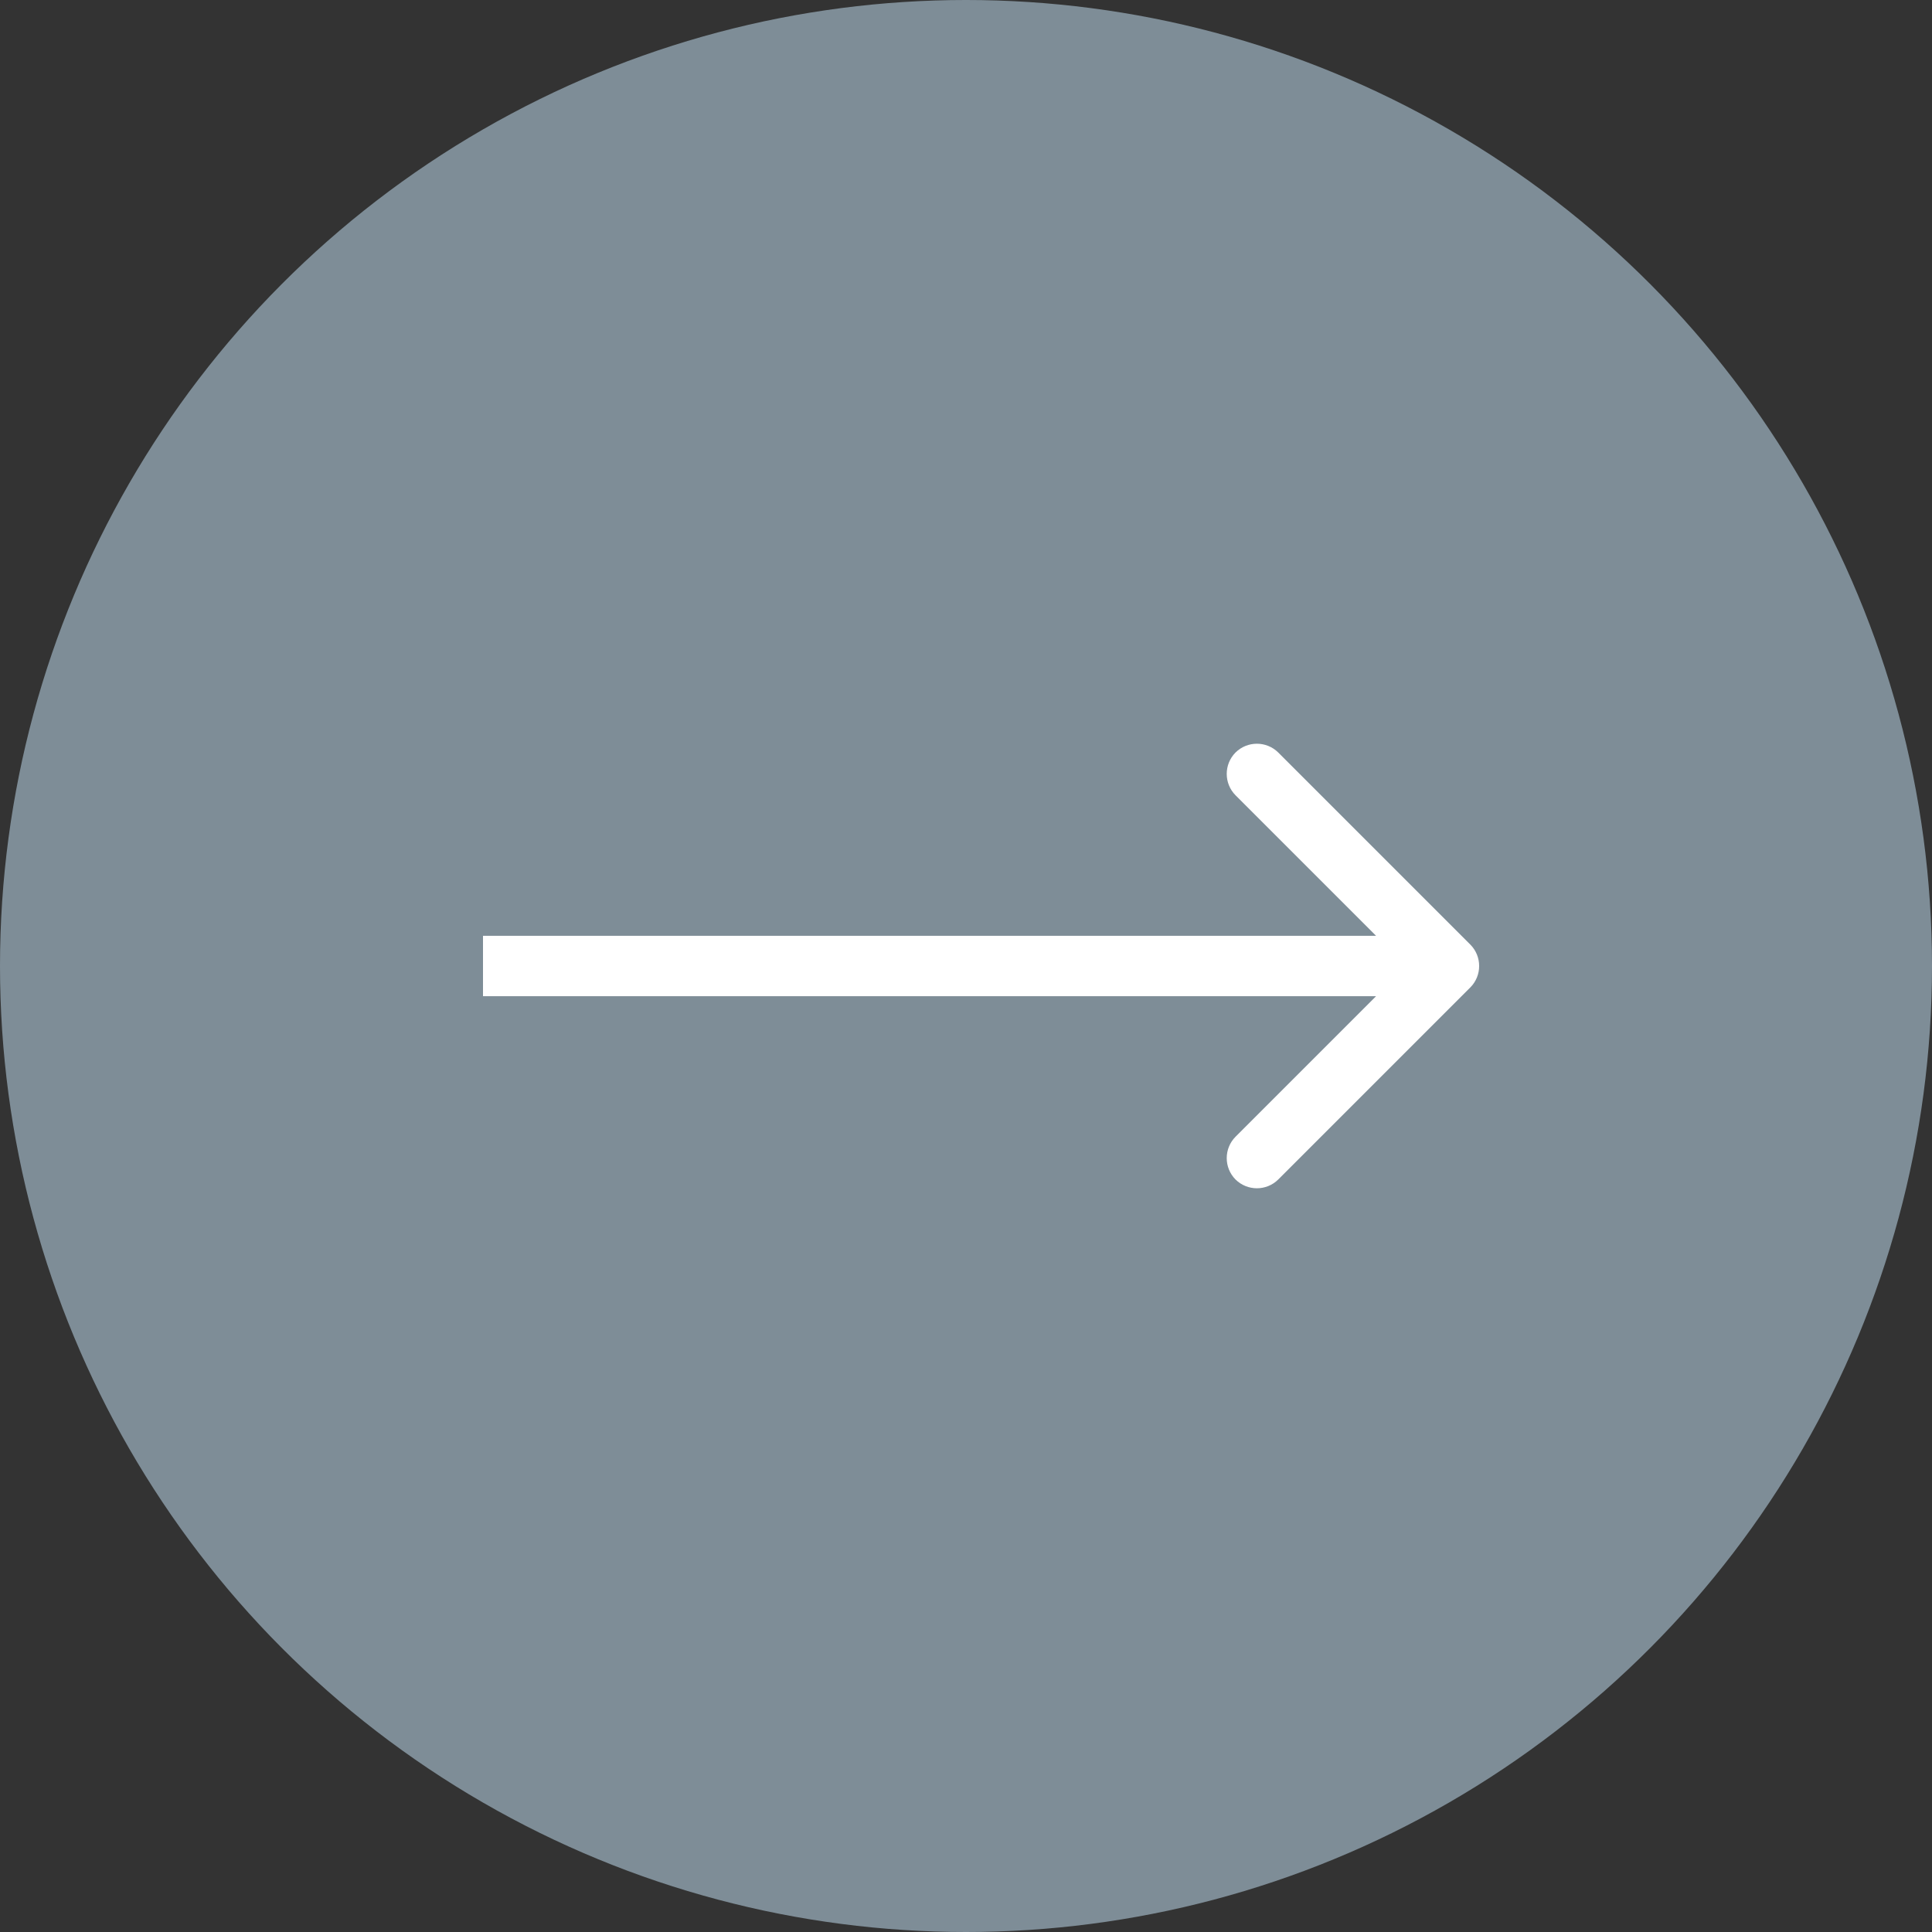
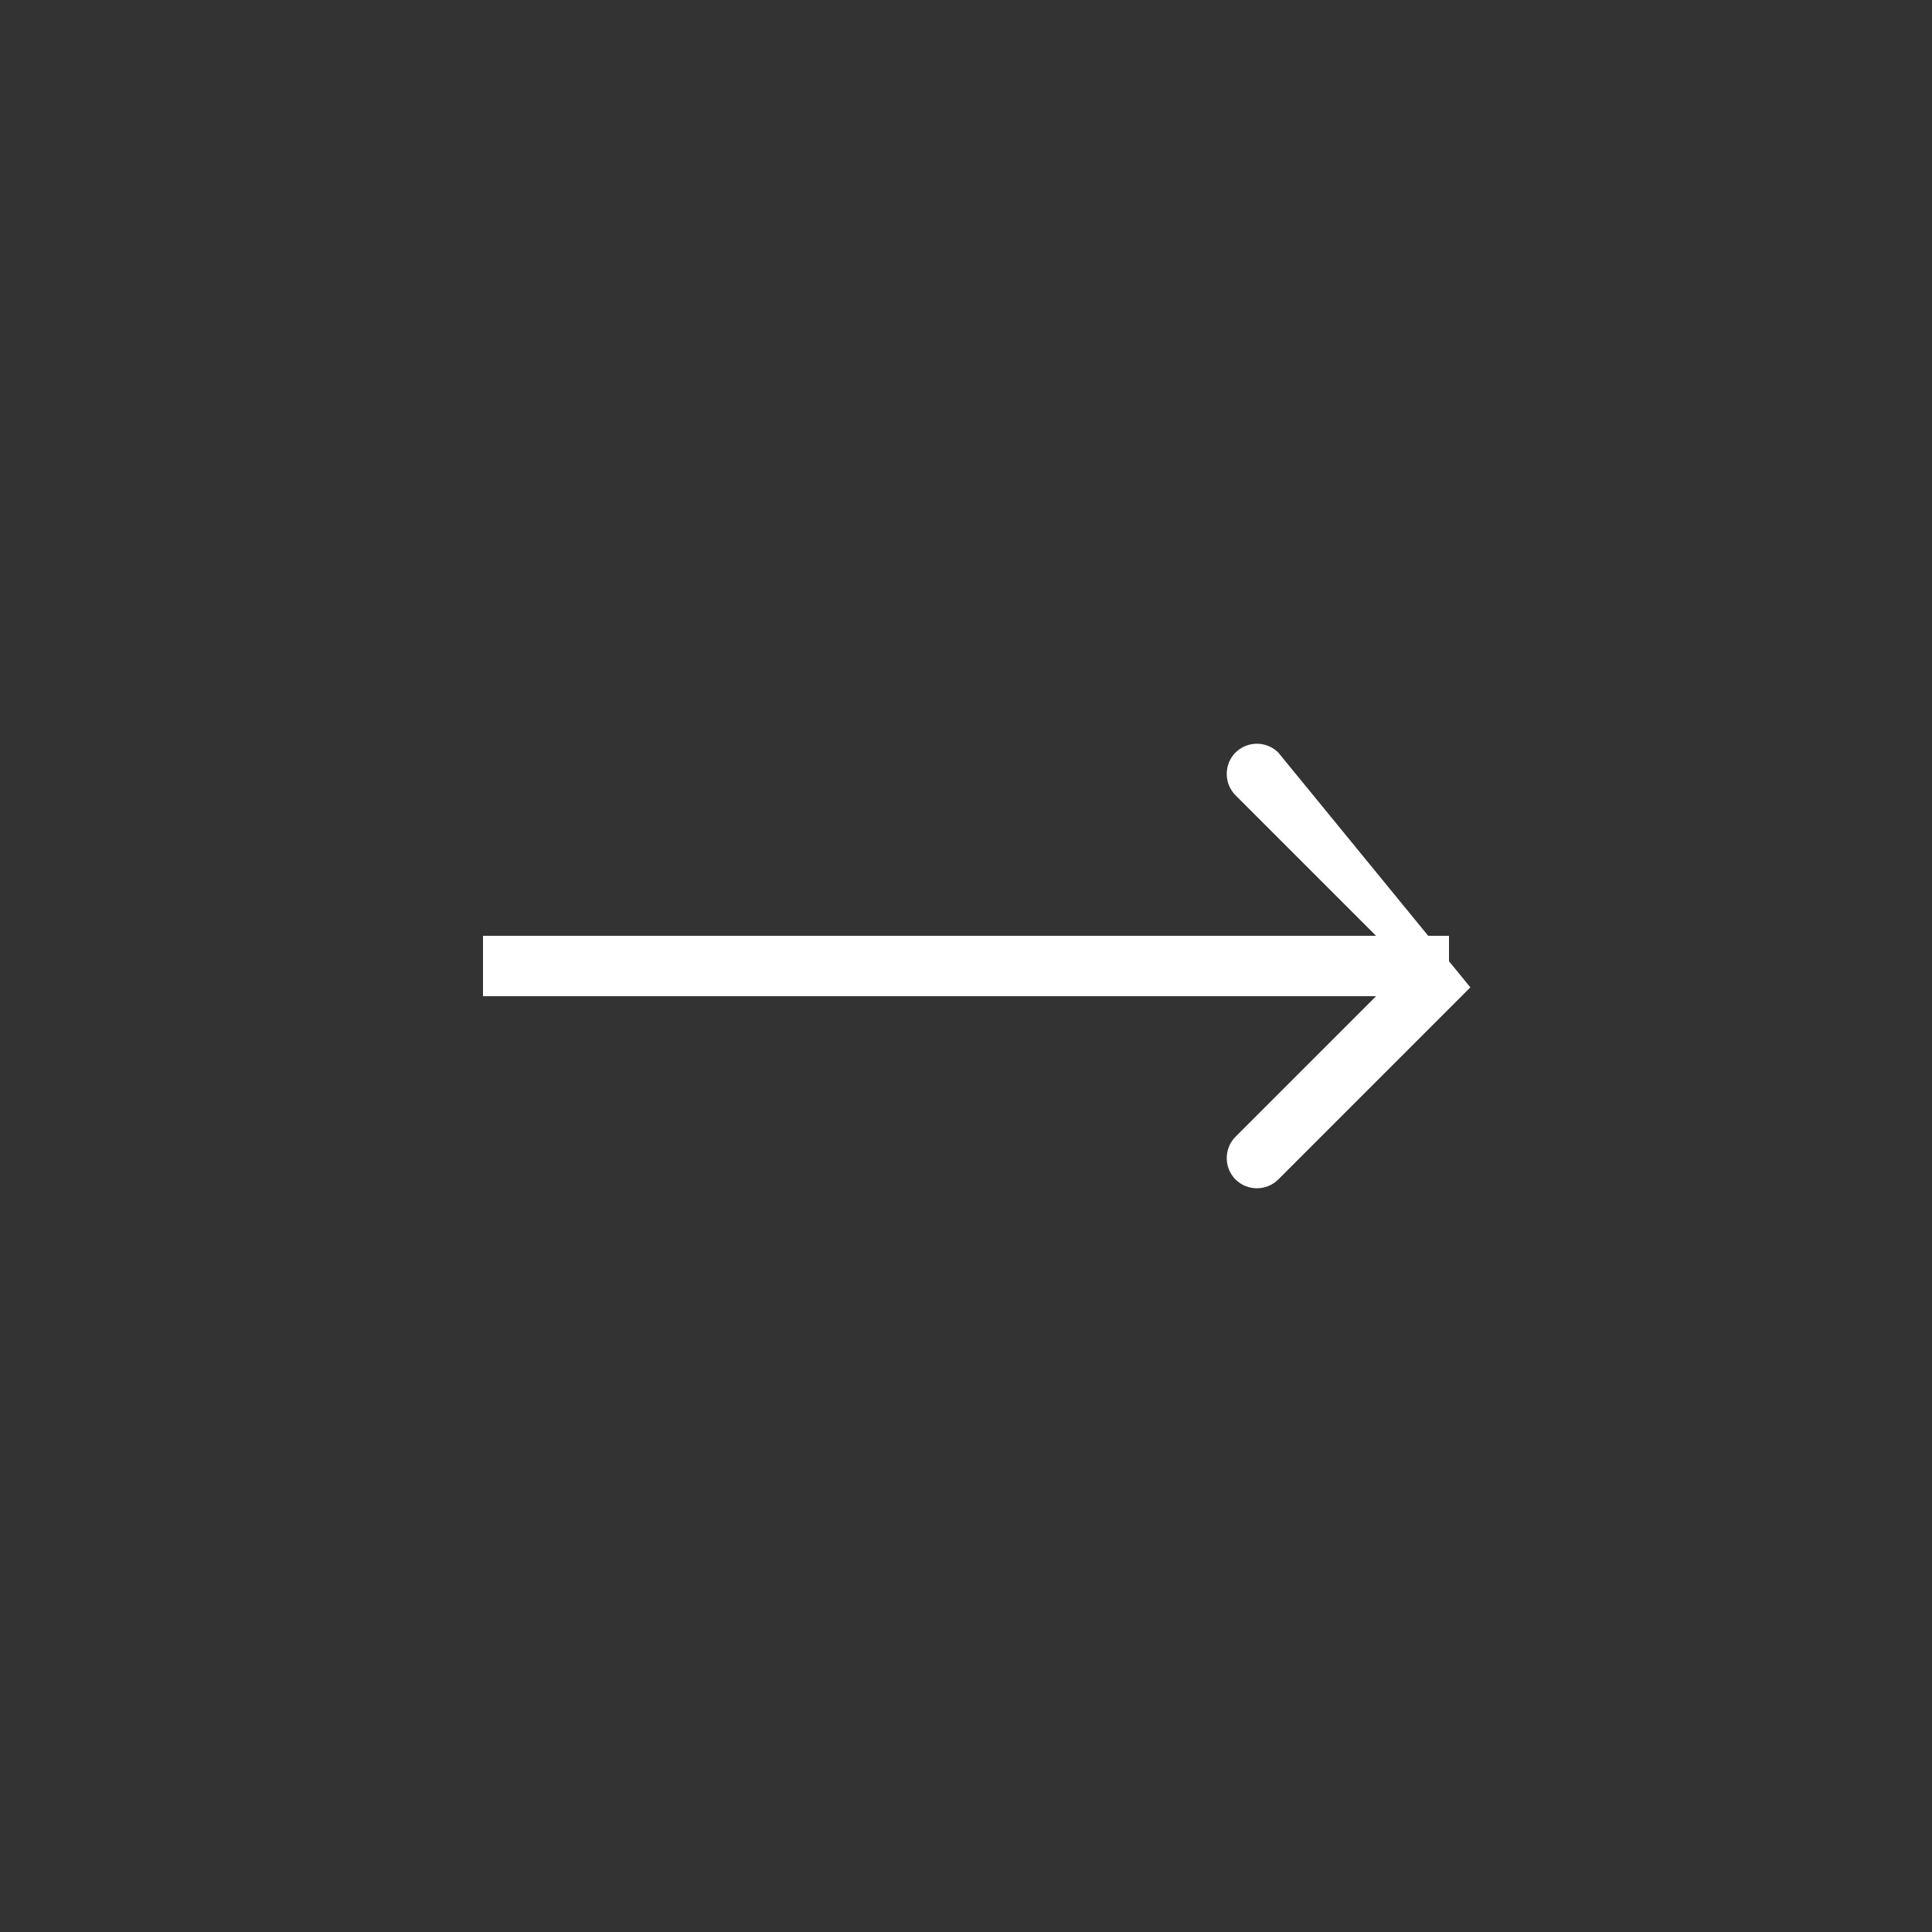
<svg xmlns="http://www.w3.org/2000/svg" width="16" height="16" viewBox="0 0 16 16" fill="none">
  <rect x="0" y="0" width="16" height="16" fill="#333333" stroke="none" />
-   <circle cx="8" cy="8" r="8" fill="#7E8D97" />
-   <path d="M12.177 8.177C12.274 8.079 12.274 7.921 12.177 7.823L10.586 6.232C10.488 6.135 10.33 6.135 10.232 6.232C10.135 6.33 10.135 6.488 10.232 6.586L11.646 8L10.232 9.414C10.135 9.512 10.135 9.67 10.232 9.768C10.33 9.865 10.488 9.865 10.586 9.768L12.177 8.177ZM4 8V8.25H12V8V7.75H4V8Z" fill="white" />
+   <path d="M12.177 8.177L10.586 6.232C10.488 6.135 10.33 6.135 10.232 6.232C10.135 6.33 10.135 6.488 10.232 6.586L11.646 8L10.232 9.414C10.135 9.512 10.135 9.67 10.232 9.768C10.33 9.865 10.488 9.865 10.586 9.768L12.177 8.177ZM4 8V8.25H12V8V7.75H4V8Z" fill="white" />
</svg>